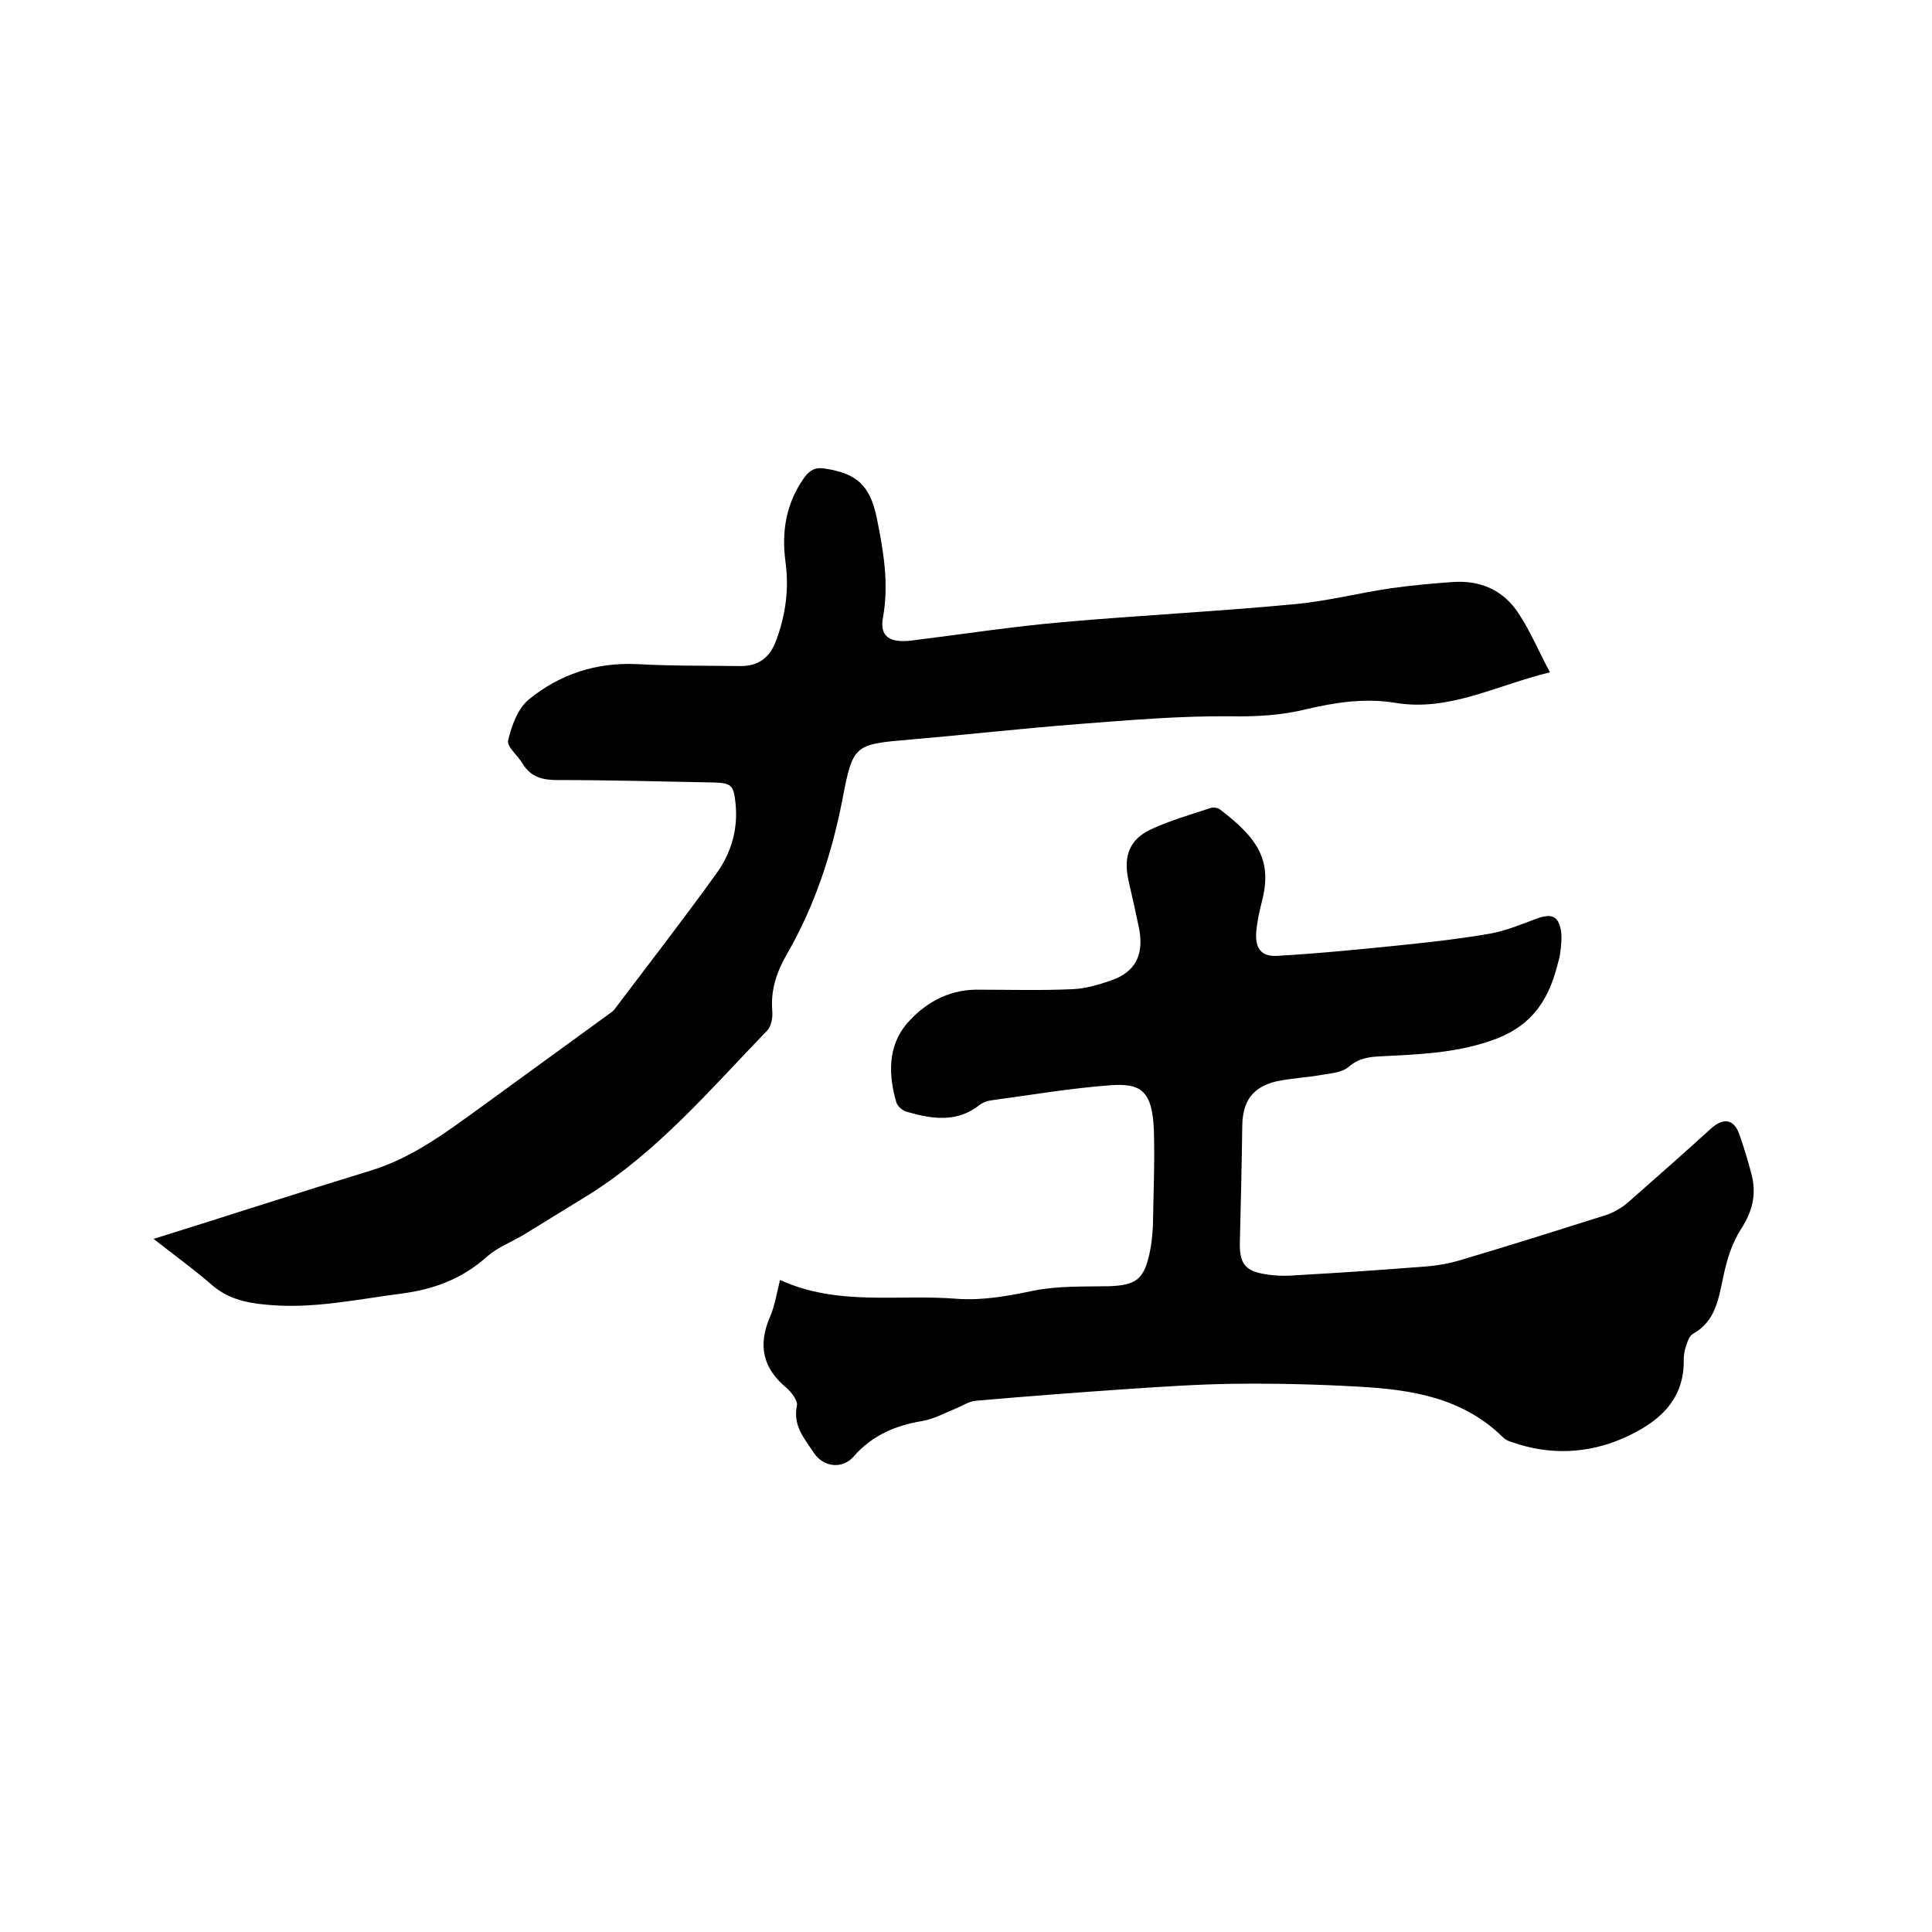
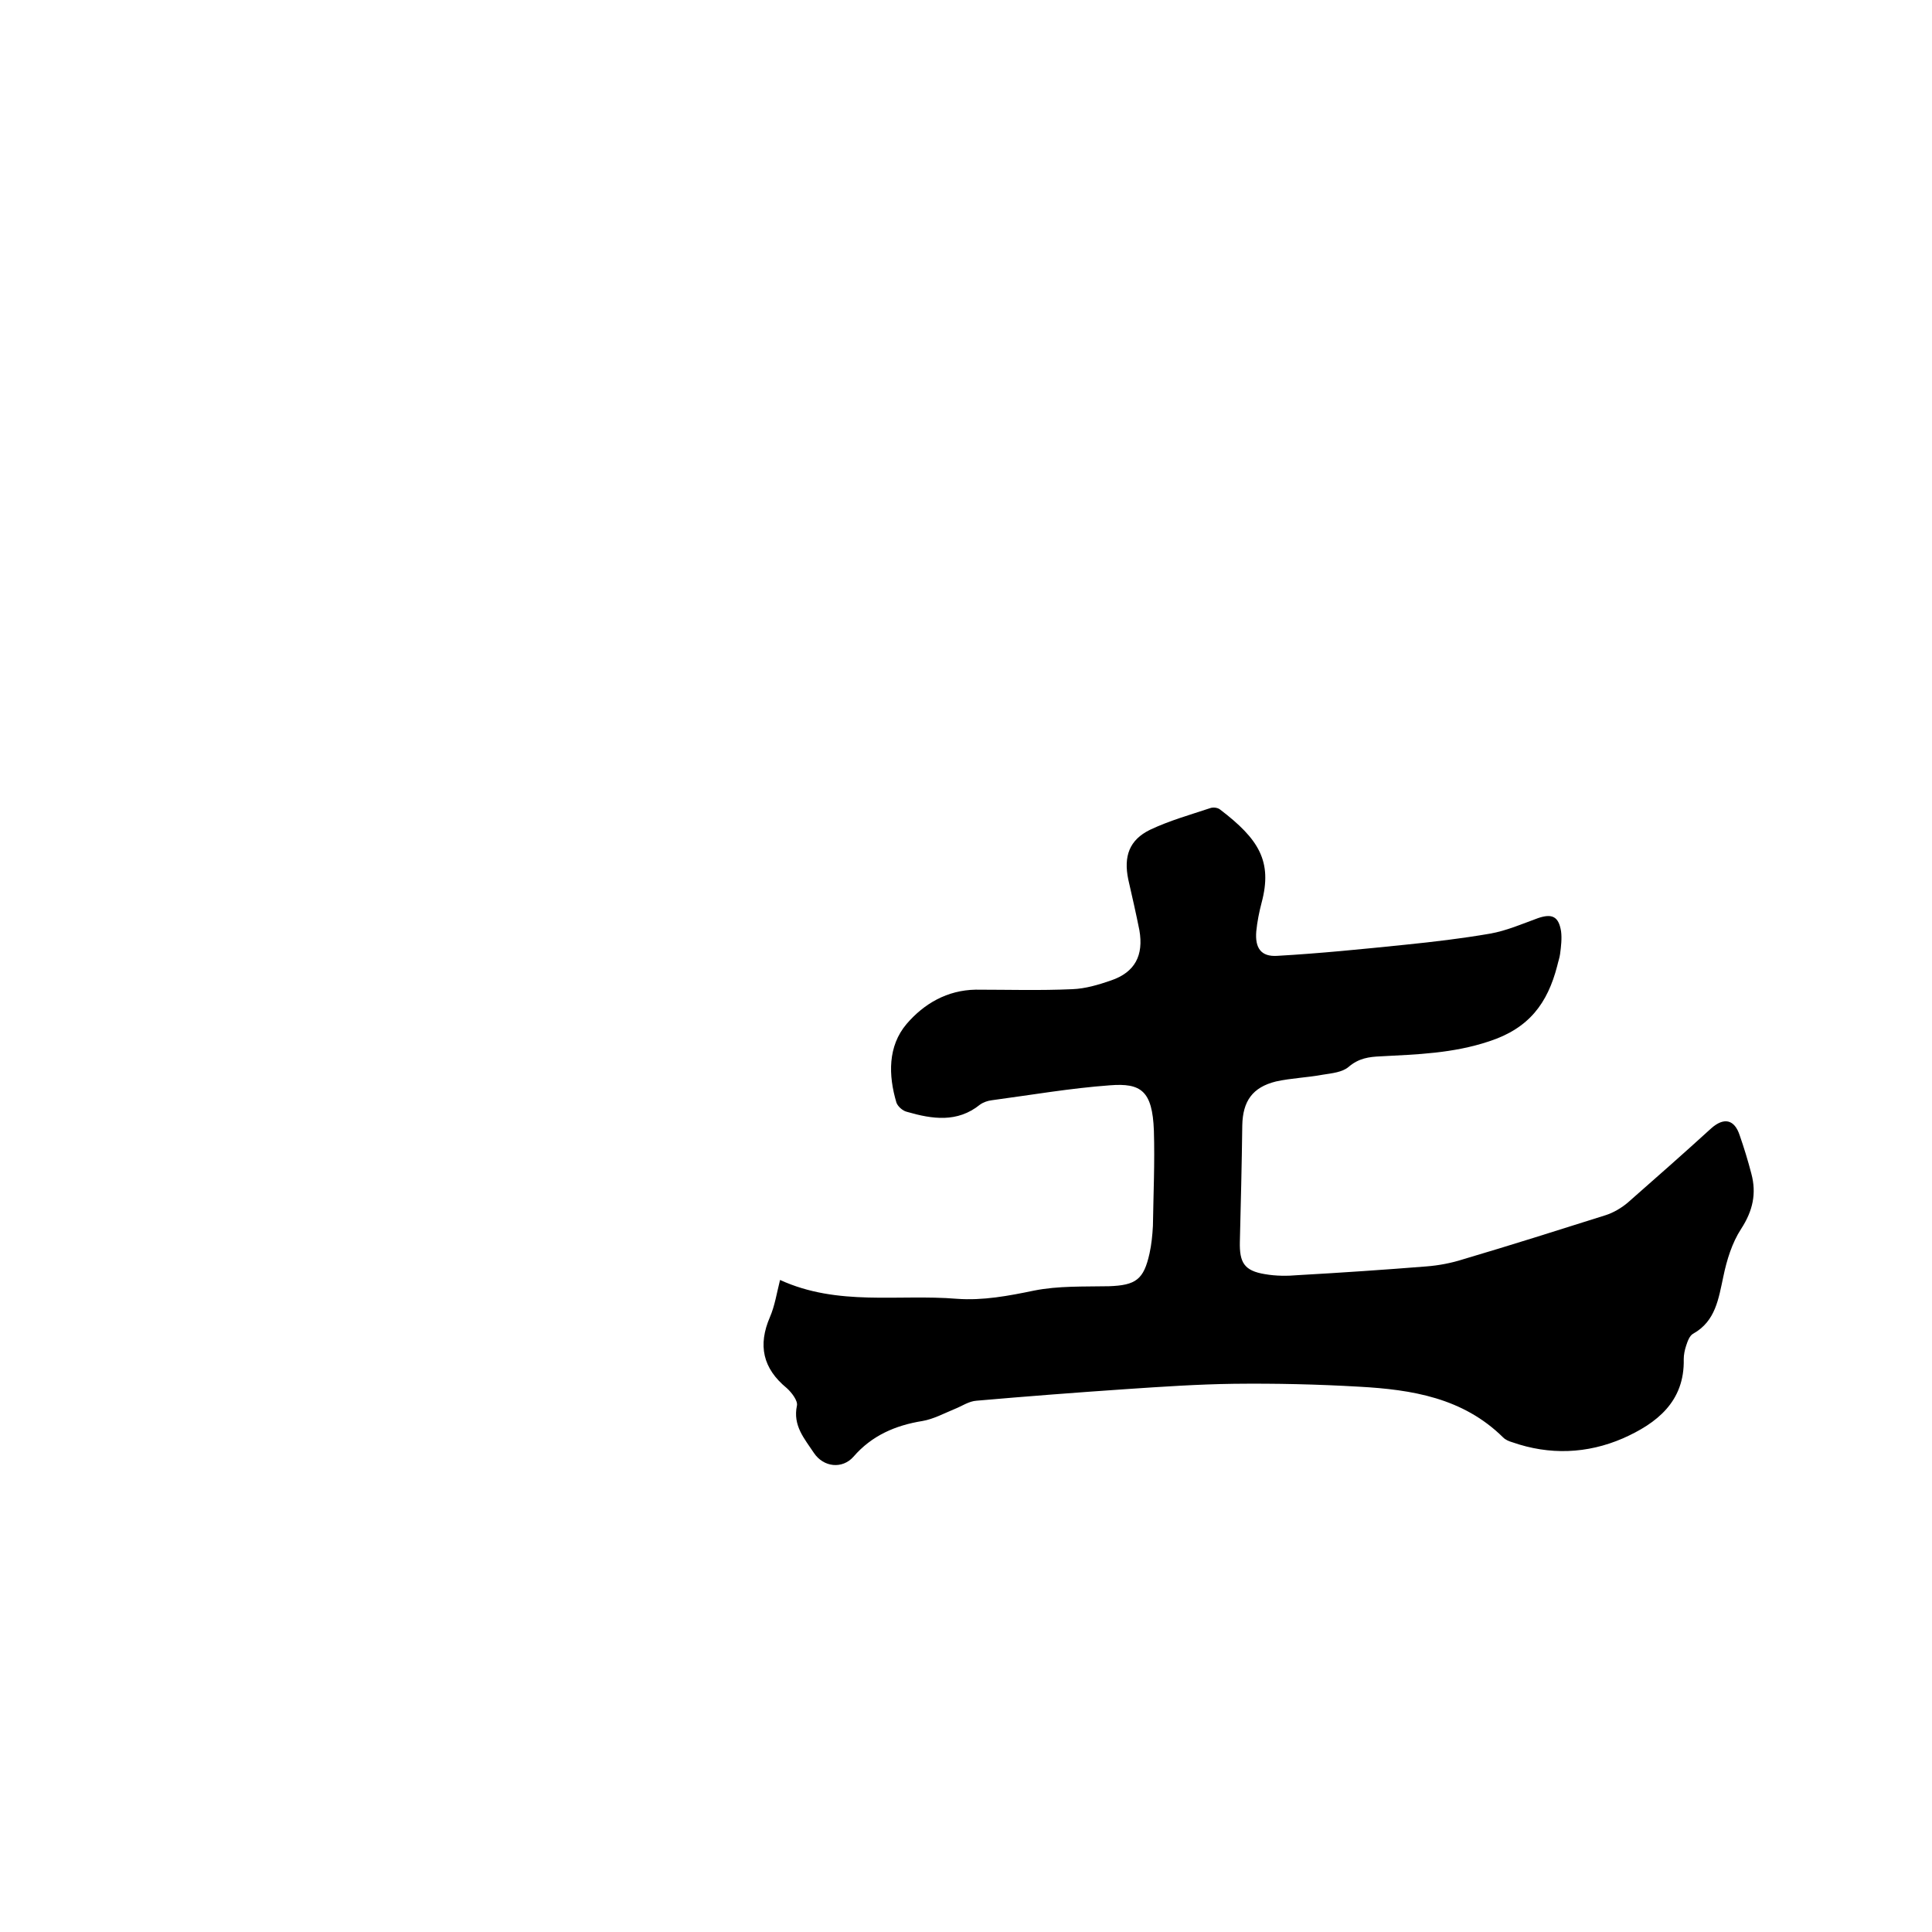
<svg xmlns="http://www.w3.org/2000/svg" enable-background="new 0 0 400 400" viewBox="0 0 400 400">
  <path d="m161.5 265c12 5.5 24.5 2.9 36.6 3.9 5.4.4 10.7-.6 16-1.7 5-1 10.3-.8 15.5-.9 5.6-.2 7.2-1.4 8.4-6.8.4-1.8.6-3.8.7-5.7.1-6.6.4-13.1.2-19.7-.3-8.3-2.7-9.9-9.1-9.4-8.2.6-16.3 2-24.5 3.1-.8.1-1.7.4-2.4.9-4.7 3.8-9.9 3-15.1 1.5-.9-.2-1.9-1.1-2.2-1.9-1.7-5.7-1.8-11.7 2.1-16.3 3.6-4.2 8.4-7 14.3-7.1 6.7 0 13.3.2 20-.1 2.7-.1 5.4-.9 8-1.8 5-1.7 6.8-5.2 5.9-10.4-.7-3.5-1.5-7-2.3-10.5-1-4.8.2-8.2 4.5-10.3 4-1.9 8.3-3.1 12.5-4.5.6-.2 1.5-.1 2 .3 8 6.1 10.9 10.7 8.6 19.3-.5 1.9-.9 3.9-1.1 5.9-.3 3.5 1 5.3 4.3 5.1 8.8-.5 17.7-1.4 26.5-2.3 5.9-.6 11.8-1.3 17.6-2.3 3.4-.6 6.6-2 9.9-3.2 2.9-1 4.3-.4 4.8 2.7.2 1.5 0 3.2-.2 4.7-.1.8-.4 1.6-.6 2.5-2 7.7-5.8 12.9-14.1 15.6-7.5 2.5-14.9 2.7-22.4 3.1-2.5.1-4.6.4-6.7 2.2-1.3 1.1-3.4 1.3-5.3 1.6-3.2.6-6.5.7-9.7 1.4-4.9 1.2-6.9 4.1-7 9.1-.1 8-.3 16.1-.5 24.1-.1 4.3.9 6 5.2 6.7 2.3.4 4.6.4 6.9.2 8.9-.5 17.7-1.1 26.5-1.8 2.6-.2 5.2-.7 7.7-1.5 9.8-2.9 19.6-6 29.4-9.1 1.6-.5 3.3-1.5 4.6-2.6 5.8-5.1 11.6-10.2 17.3-15.4 2.6-2.3 4.8-1.9 5.9 1.5.9 2.6 1.7 5.2 2.4 7.9 1.1 4.1.3 7.7-2.1 11.4-1.9 2.9-3 6.5-3.7 9.9-1 4.6-1.6 9.2-6.2 11.8-.8.4-1.2 1.6-1.5 2.5s-.5 1.9-.5 2.8c.2 8.8-5.6 13.3-12.6 16.4-7.4 3.2-15.2 3.5-22.9.8-.7-.2-1.4-.5-1.9-1-8.3-8.2-18.9-9.9-29.8-10.5-8.6-.5-17.3-.7-26-.6-7.4.1-14.8.6-22.2 1.1-10.3.7-20.7 1.5-31 2.4-1.6.1-3 1.1-4.5 1.7-2.2.9-4.4 2.1-6.7 2.5-5.6.9-10.5 3-14.3 7.4-2.3 2.6-6.2 2.2-8.2-.8-1.9-2.9-4.4-5.6-3.5-9.8.2-1-1.1-2.7-2.1-3.6-5-4.1-6-8.9-3.5-14.7 1-2.3 1.4-4.9 2.1-7.7z" />
-   <path d="m31.8 256.5c15.4-4.8 30.1-9.6 44.8-14.1 8.7-2.6 15.8-8 23-13.2 8.8-6.4 17.6-12.8 26.4-19.2.4-.3.9-.6 1.2-1 7.1-9.4 14.4-18.8 21.3-28.4 2.9-4.1 4.3-8.9 3.8-14.1-.4-4-.8-4.4-4.8-4.5-10.7-.2-21.4-.5-32.1-.5-3.1 0-5.5-.6-7.2-3.4-1-1.7-3.3-3.5-3-4.8.7-3 2-6.6 4.3-8.5 6.4-5.2 13.9-7.7 22.4-7.3 7.2.4 14.4.3 21.5.4 3.7 0 6-1.8 7.3-5.3 2-5.4 2.7-10.8 1.9-16.5-.8-6.2.2-12 3.9-17.2 1.1-1.5 2.2-2.2 4.2-1.9 6.7 1 9.4 3.5 10.8 10.1 1.4 6.9 2.6 13.7 1.3 20.8-.7 3.9 1.4 5.3 6.1 4.7 10.4-1.3 20.8-2.9 31.2-3.8 15.9-1.4 31.9-2.2 47.8-3.7 6.7-.6 13.3-2.3 20-3.3 4.3-.6 8.6-1 12.9-1.3 5.7-.4 10.5 1.7 13.6 6.5 2.4 3.6 4.1 7.7 6.5 12.2-11.2 2.7-20.9 8.2-32.1 6.3-6.2-1-12.2-.1-18.2 1.3-5.2 1.3-10.5 1.6-15.9 1.5-10.4-.1-20.9.8-31.3 1.6-11.6.9-23.2 2.2-34.7 3.2-11.9 1-12.1 1-14.3 12.5-2.2 11.2-5.7 21.9-11.4 31.8-2.2 3.8-3.5 7.6-3.1 12 .1 1.3-.2 3.1-1.1 4-11.6 12-22.5 24.9-36.8 33.9-4.5 2.8-9 5.5-13.5 8.3-2.5 1.5-5.4 2.6-7.6 4.5-5.1 4.6-10.9 6.8-17.6 7.7-9.4 1.2-18.7 3.3-28.4 2.3-4.2-.4-8-1.3-11.3-4.3-3.6-3.1-7.6-6-11.8-9.3z" />
</svg>